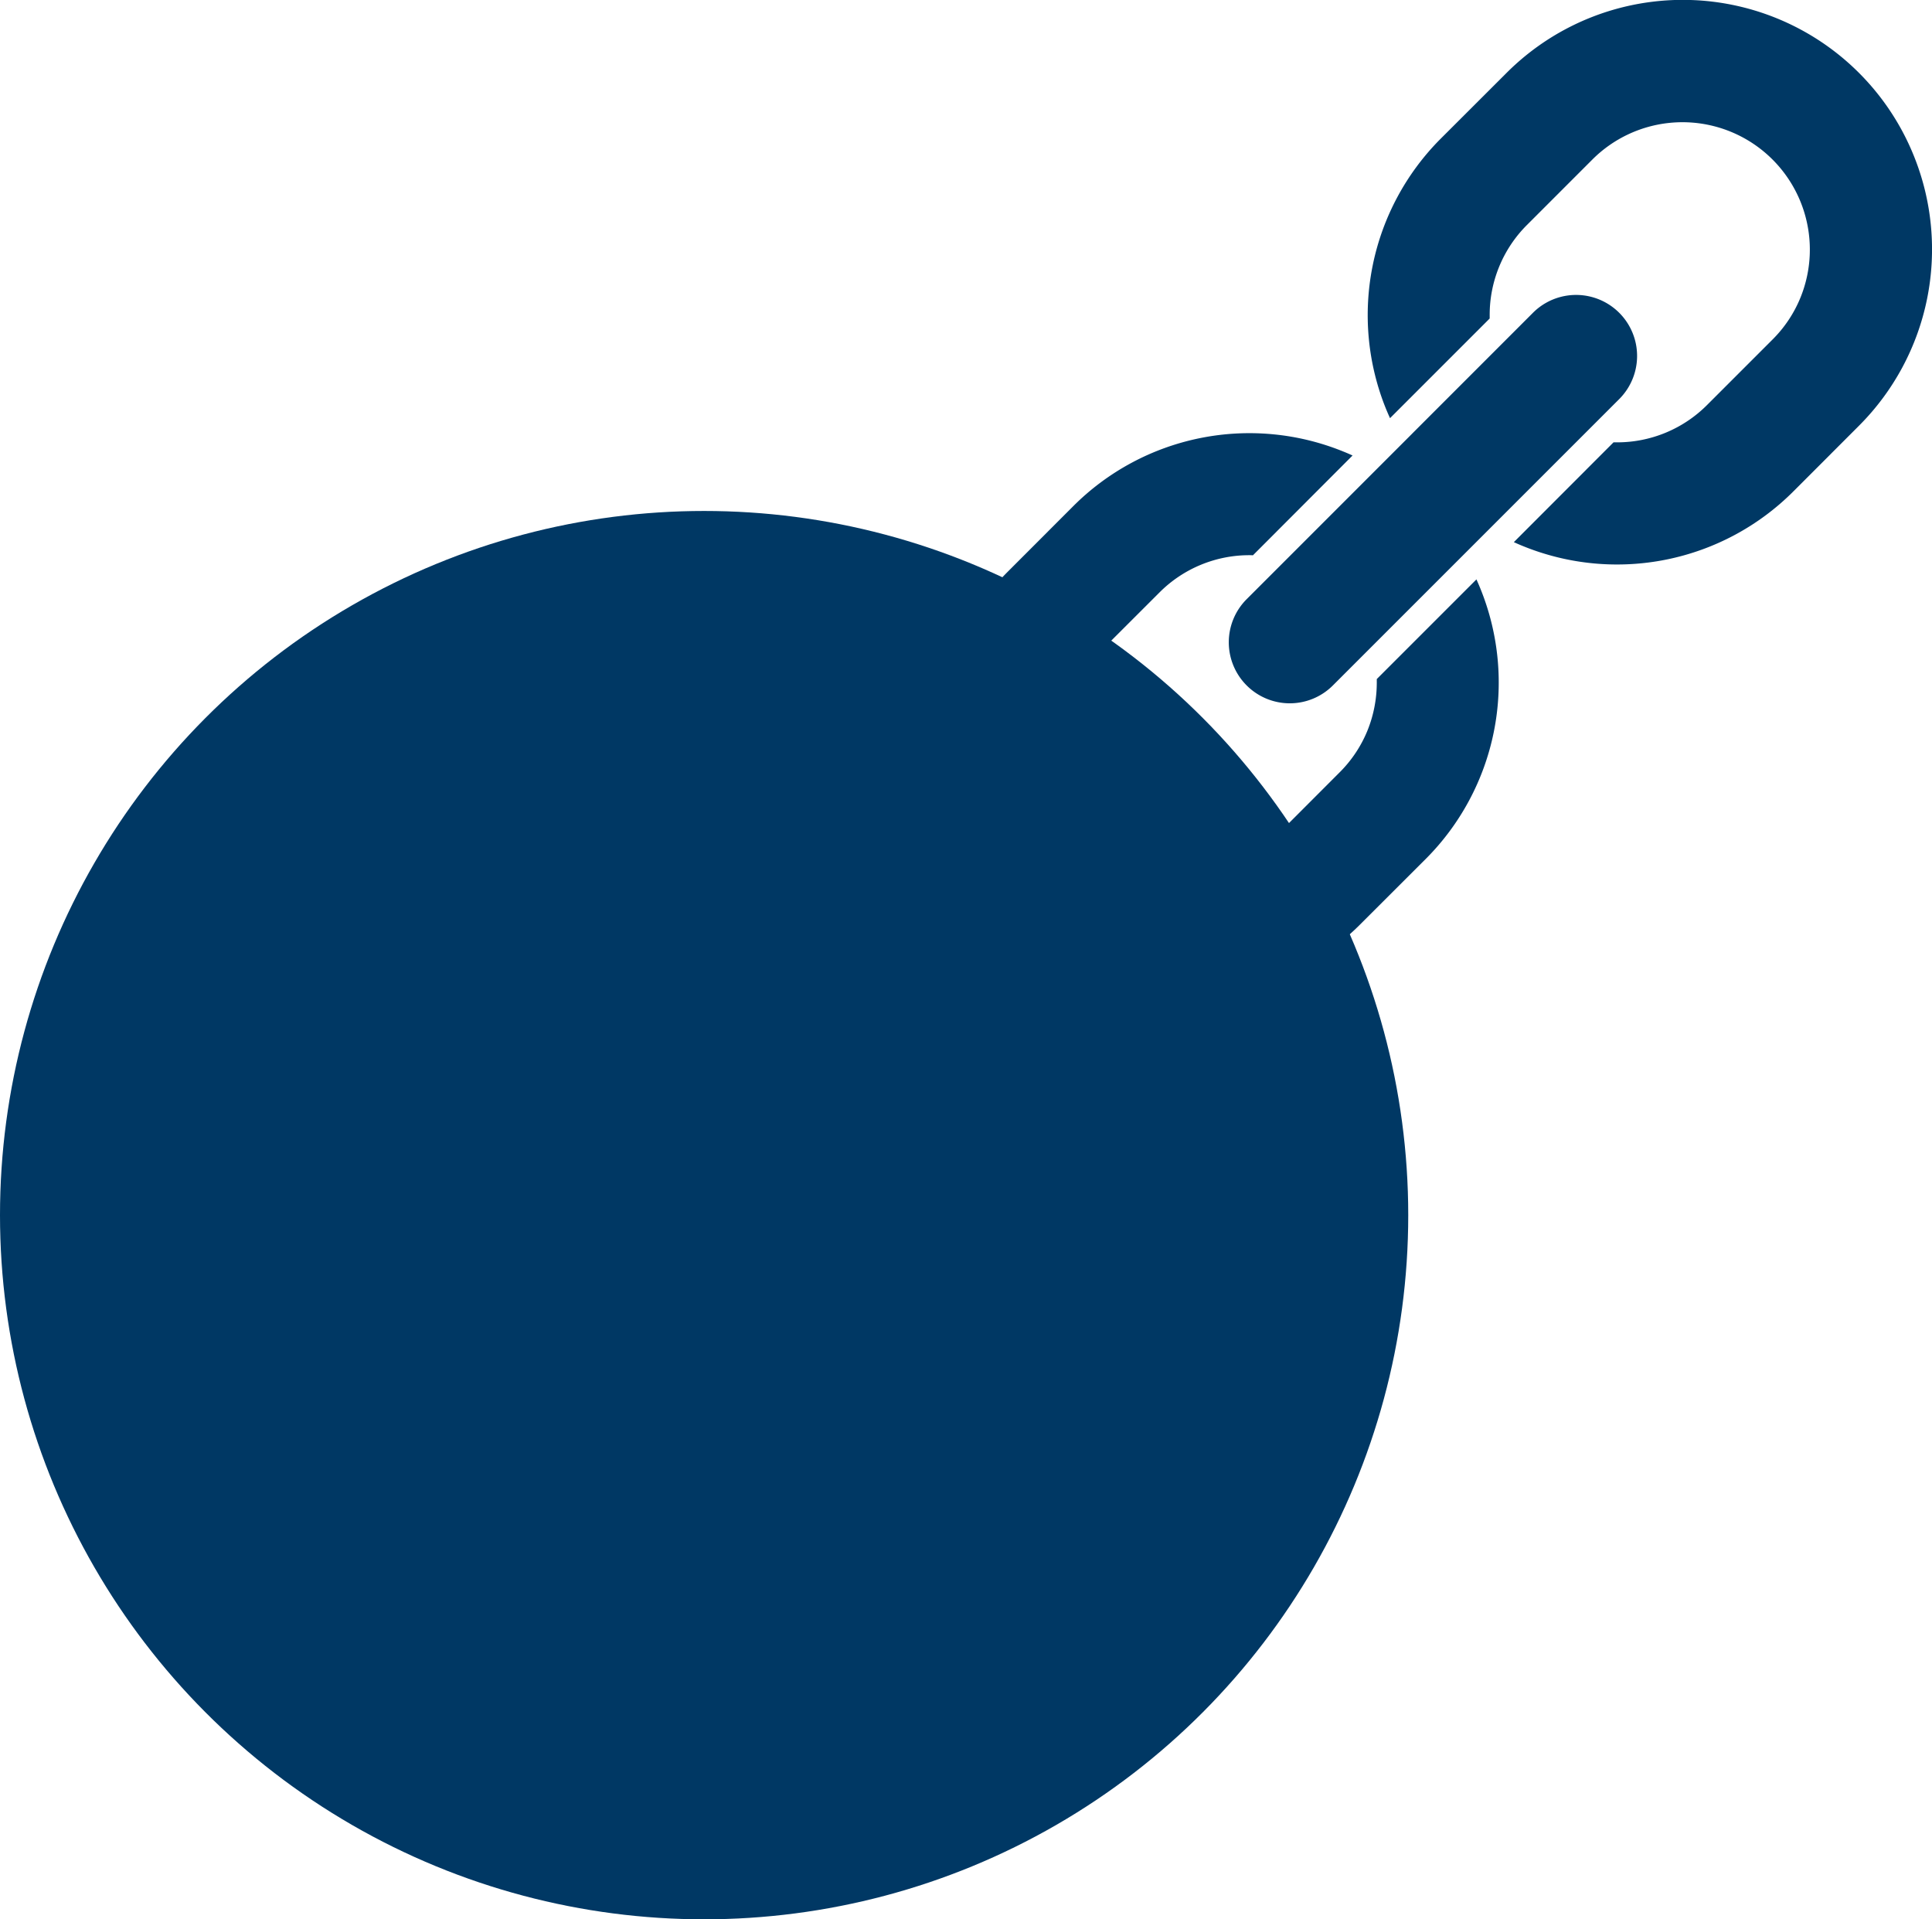
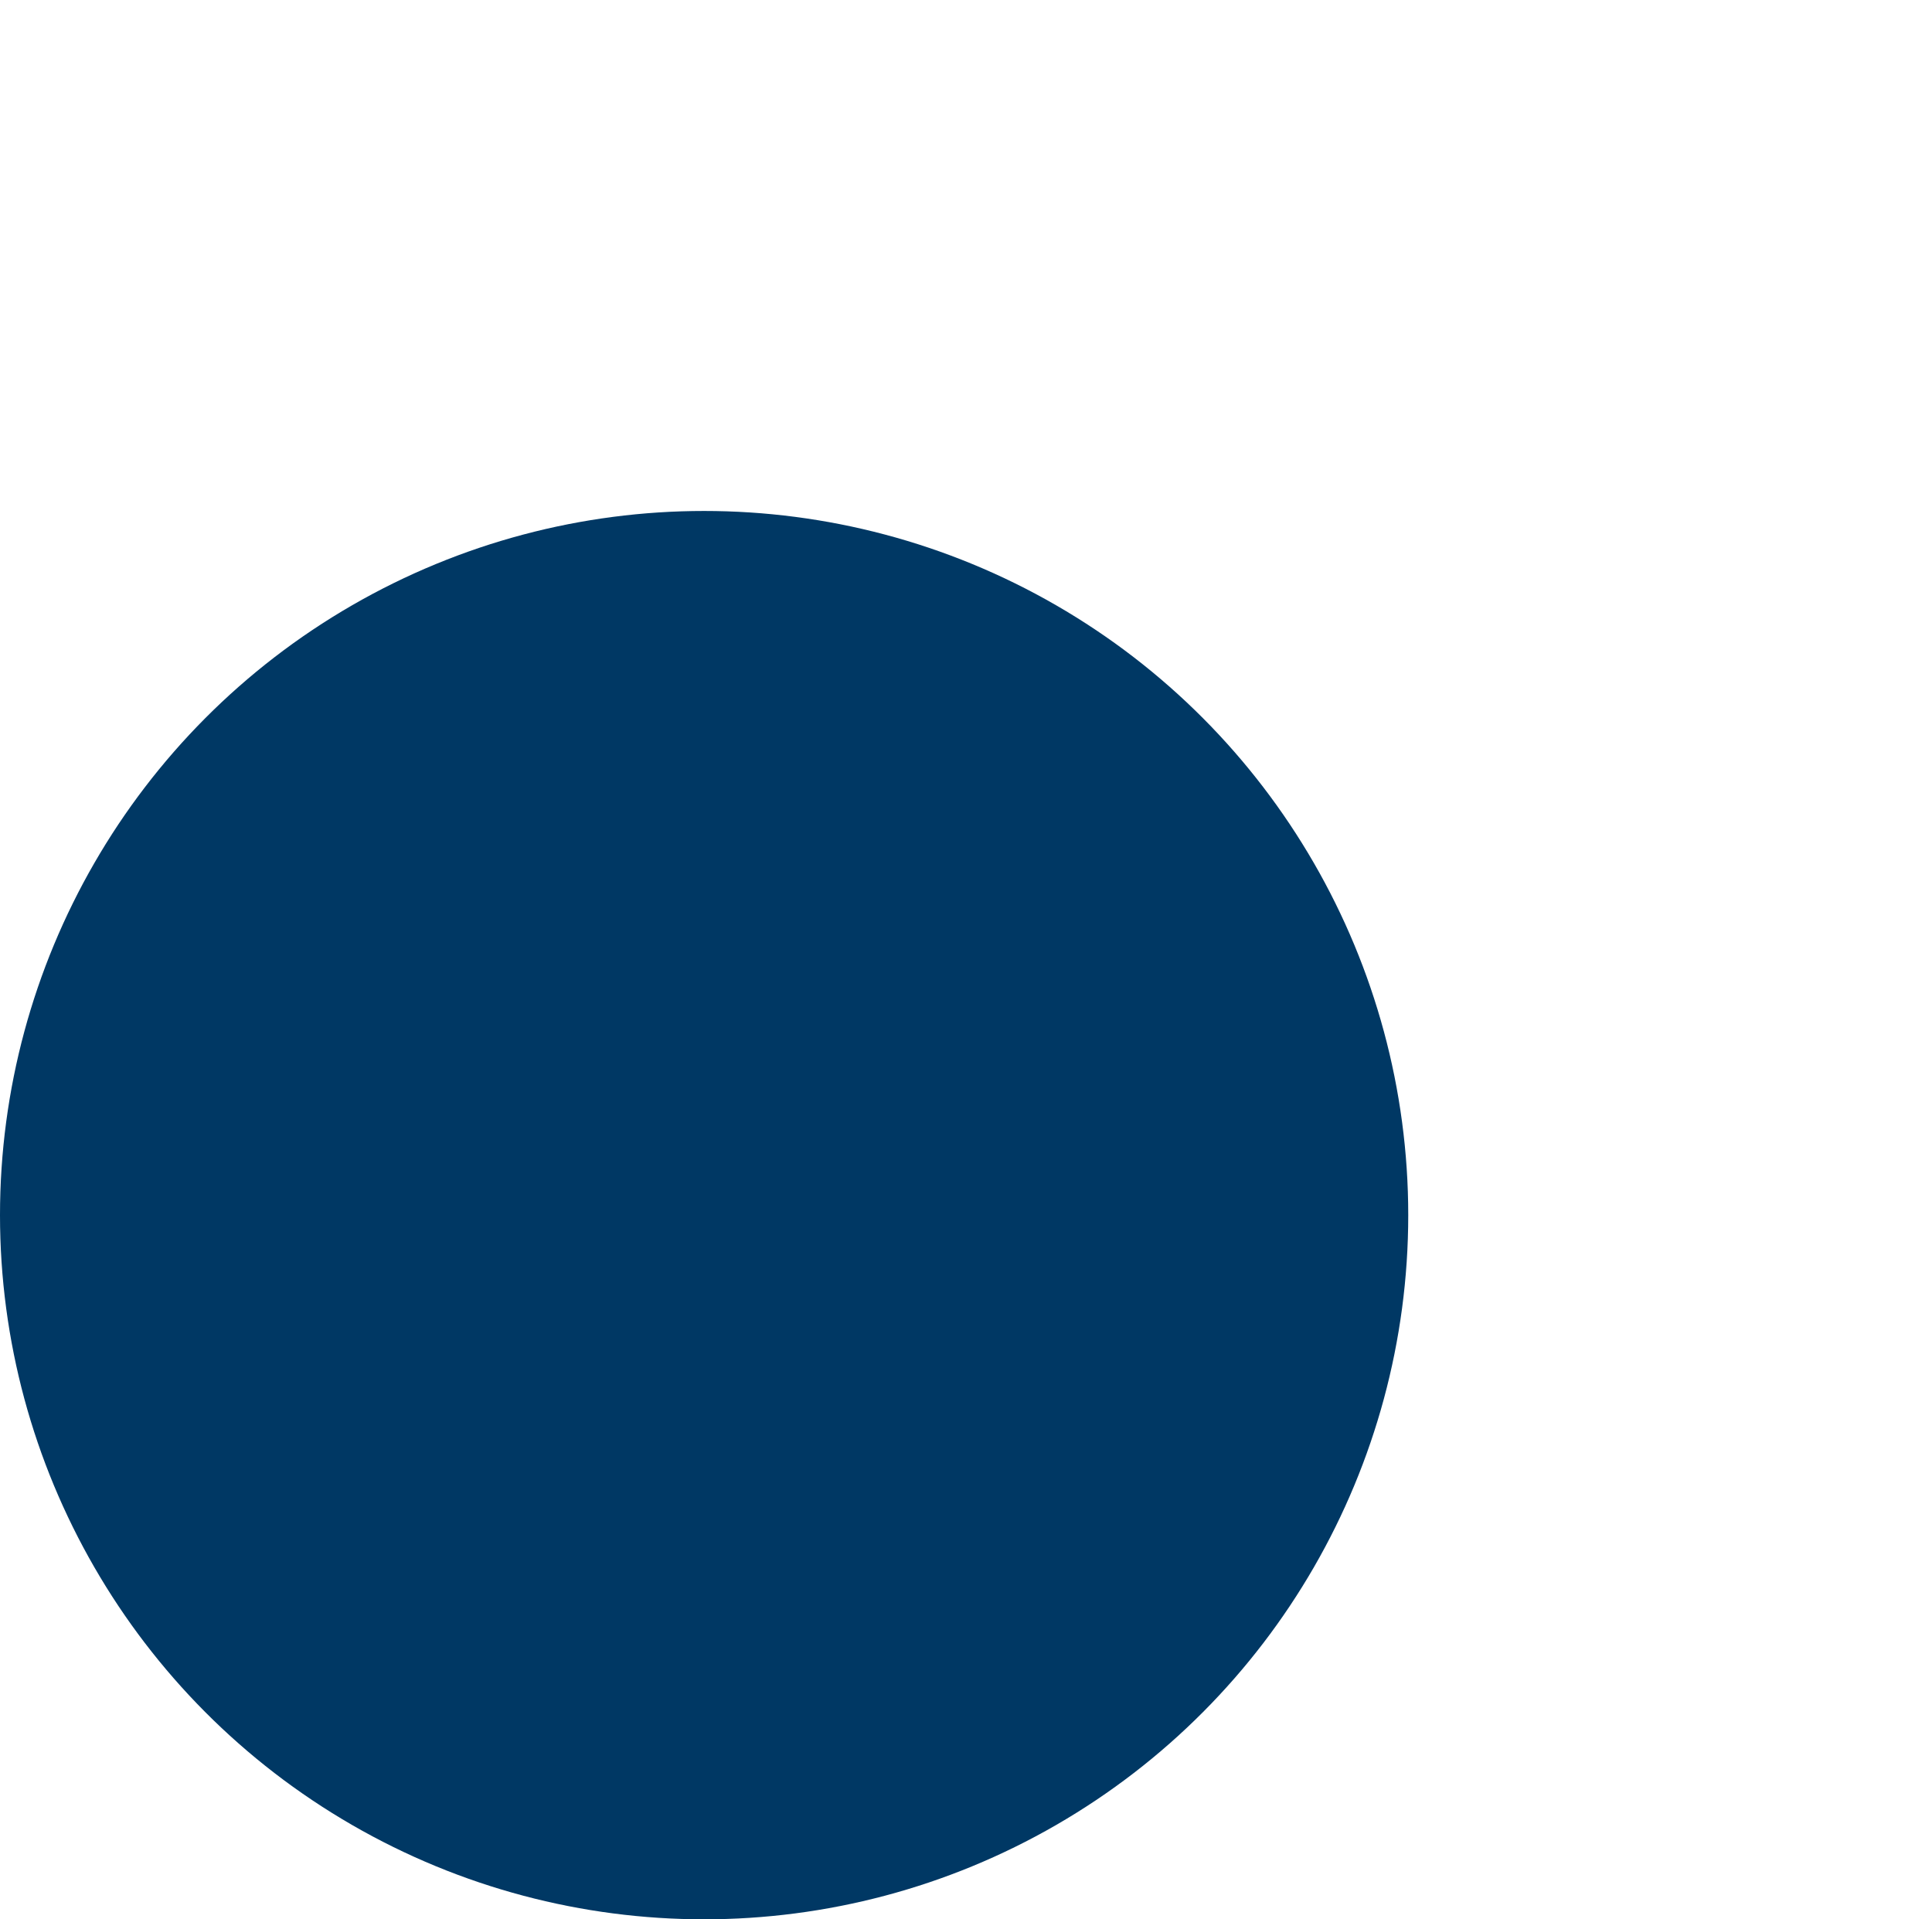
<svg xmlns="http://www.w3.org/2000/svg" width="89.175" height="88.583" viewBox="0 0 89.175 88.583">
  <g id="icon_promotion" transform="translate(19800 -2233.398)">
    <g id="リンクに使う鎖アイコン" transform="translate(-19756.867 2233.398)">
-       <path id="Path_12666" data-name="Path 12666" d="M25.015,229.12l-4.6,4.6c0,.053,0,.107,0,.16a5.909,5.909,0,0,1-.429,2.214,5.835,5.835,0,0,1-1.293,1.939l-3.028,3.032a5.857,5.857,0,0,1-4.156,1.72,5.832,5.832,0,0,1-4.156-1.72,5.877,5.877,0,0,1,0-8.313l3.032-3.029a5.851,5.851,0,0,1,4.153-1.72c.053,0,.107,0,.159.006l4.6-4.607c-.143-.066-.288-.128-.436-.187A11.5,11.5,0,0,0,6.4,225.745l-3.029,3.032a11.506,11.506,0,1,0,16.274,16.271l3.031-3.027A11.521,11.521,0,0,0,25.2,229.553C25.143,229.41,25.079,229.264,25.015,229.12Z" transform="translate(0 -202.379)" fill="#003864" />
-       <path id="Path_12667" data-name="Path 12667" d="M247.577,7.18a11.5,11.5,0,0,0-18.8-3.809L225.744,6.4a11.524,11.524,0,0,0-2.528,12.466c.06.146.122.289.188.434l4.6-4.6c0-.052,0-.1,0-.159a5.857,5.857,0,0,1,1.721-4.158l3.028-3.029a5.88,5.88,0,0,1,9.6,6.371,5.837,5.837,0,0,1-1.29,1.942l-3.029,3.029a5.863,5.863,0,0,1-4.156,1.72l-.159,0-4.6,4.606c.143.065.288.128.433.186a11.507,11.507,0,0,0,12.467-2.526l3.029-3.031A11.514,11.514,0,0,0,247.577,7.18Z" transform="translate(-202.378)" fill="#003864" />
-       <path id="Path_12668" data-name="Path 12668" d="M151.879,169.105a2.812,2.812,0,0,0,3.982,0l13.244-13.244a2.816,2.816,0,0,0-3.982-3.982l-13.244,13.247A2.814,2.814,0,0,0,151.879,169.105Z" transform="translate(-137.471 -137.471)" fill="#003864" />
-     </g>
+       </g>
    <circle id="Ellipse_24" data-name="Ellipse 24" cx="32.5" cy="32.5" r="32.5" transform="translate(-19800 2256.981)" fill="#003864" />
  </g>
</svg>